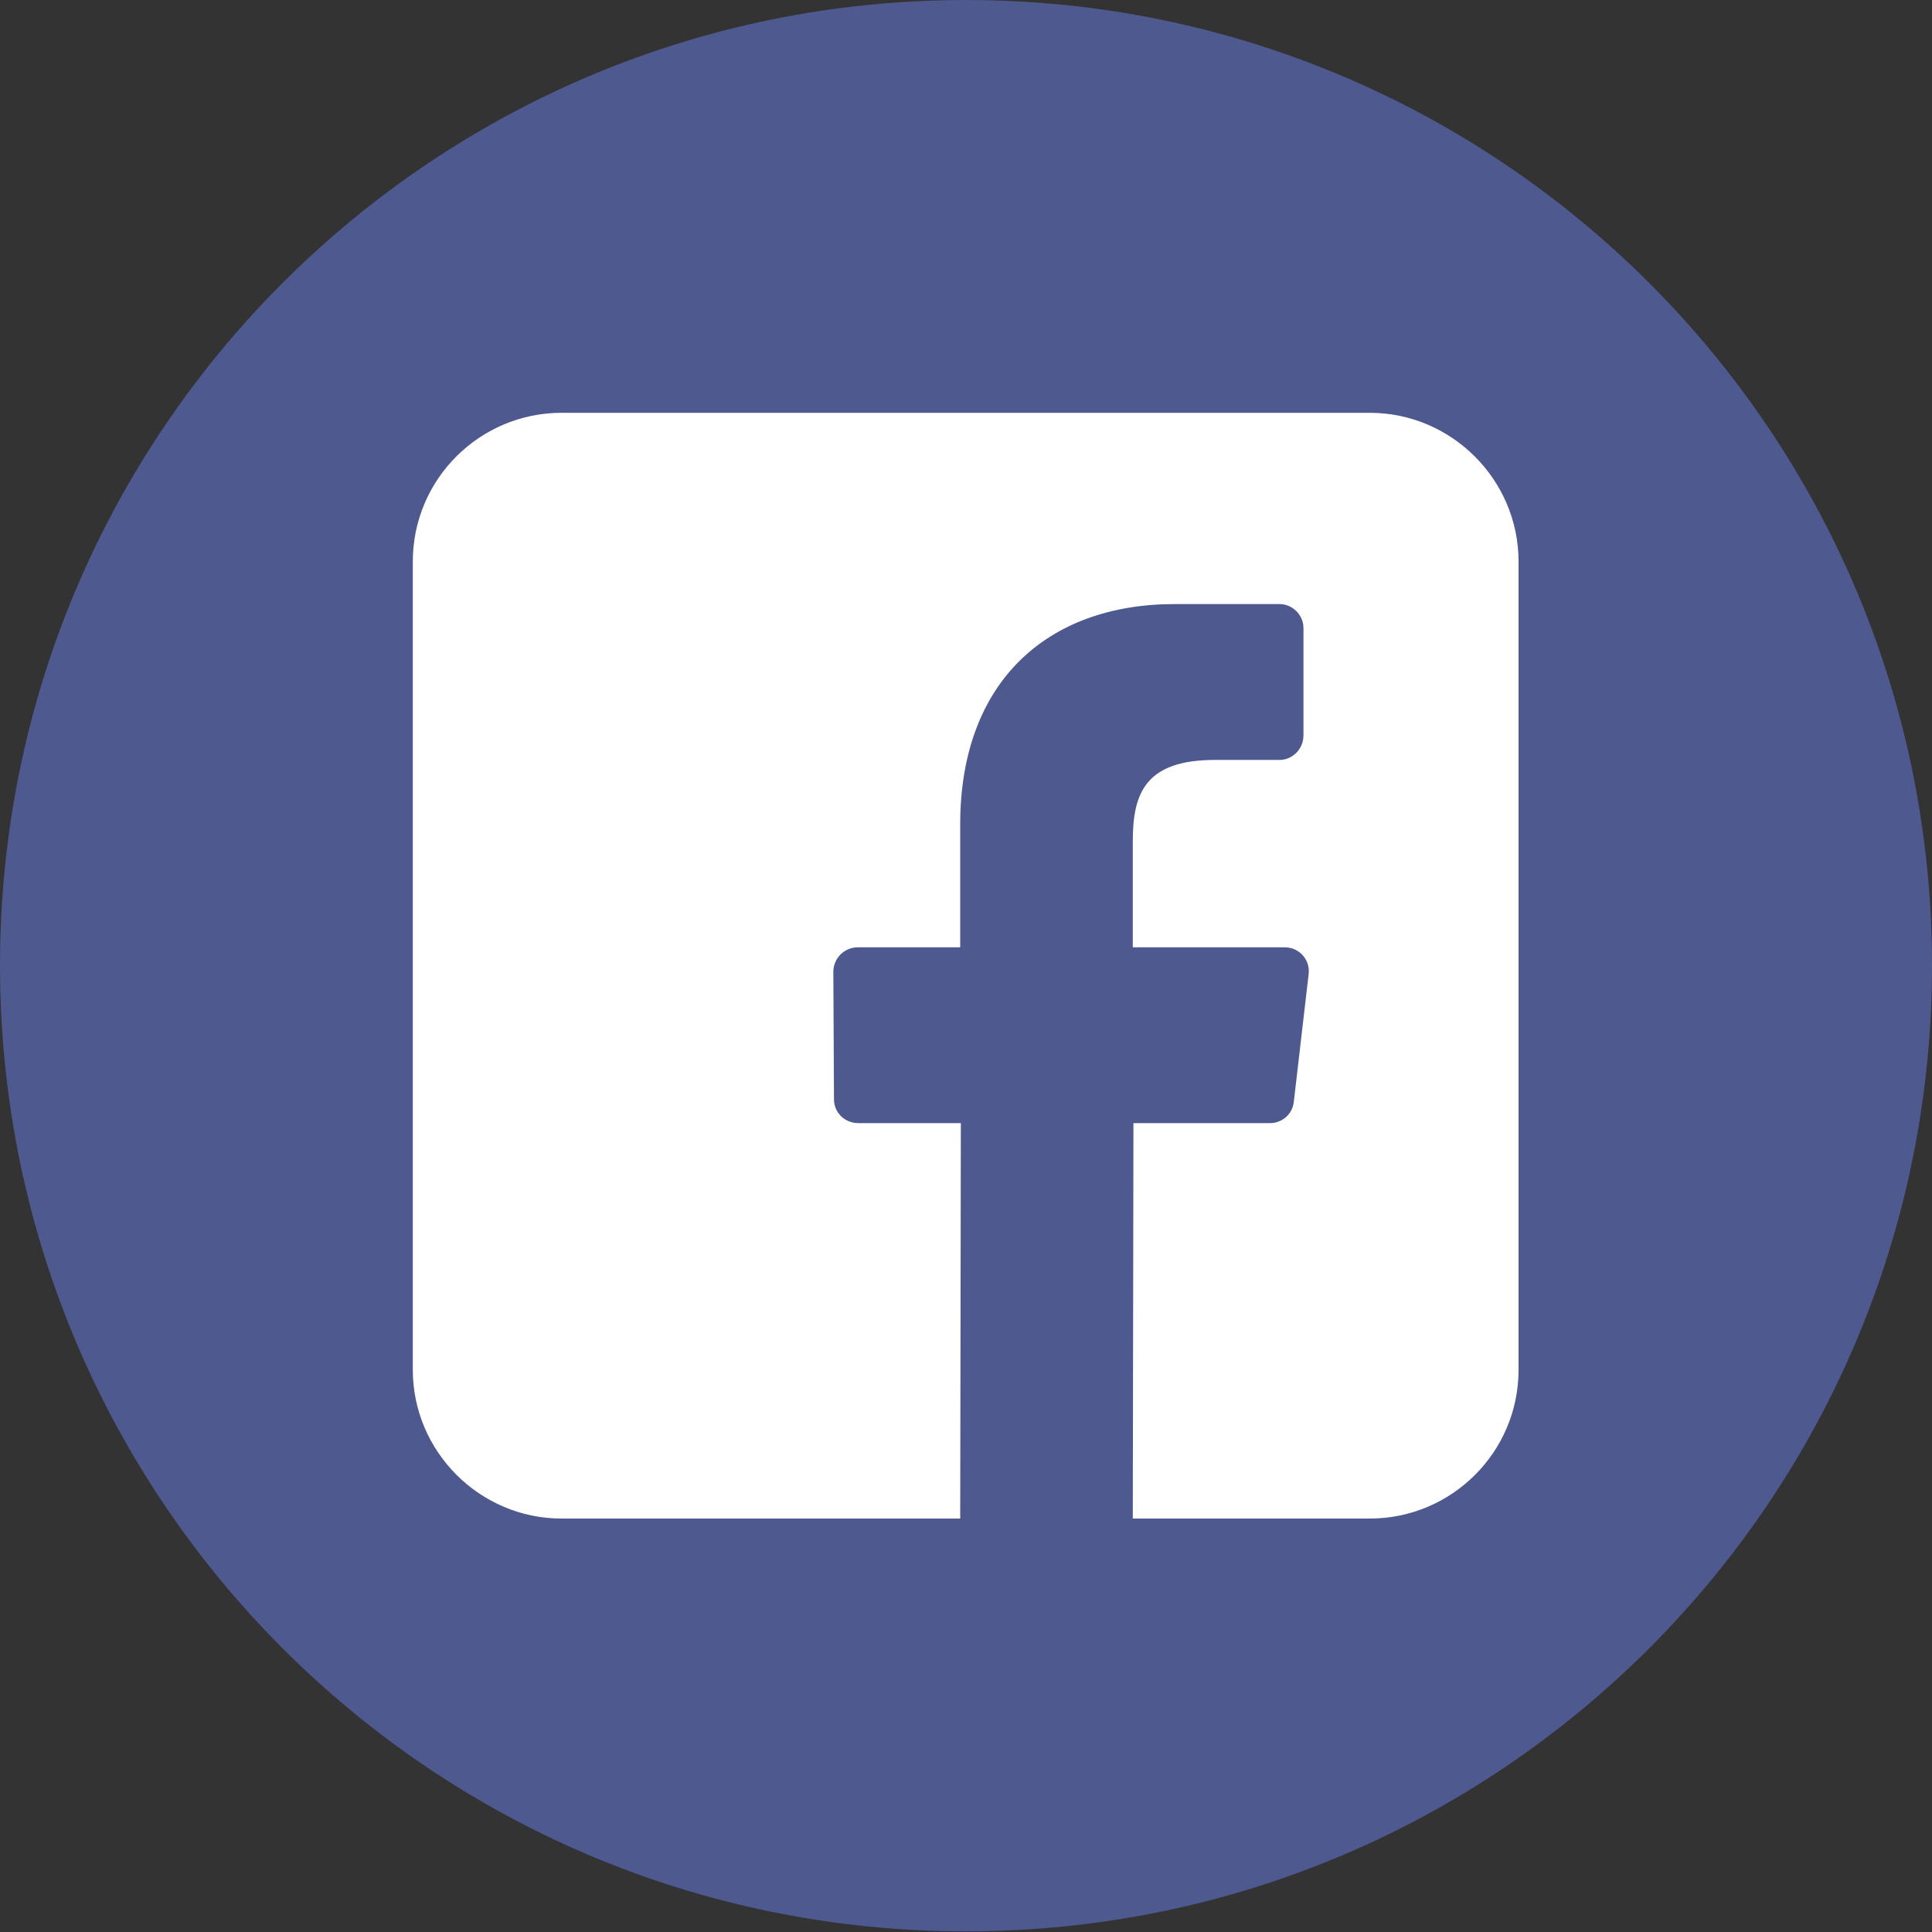
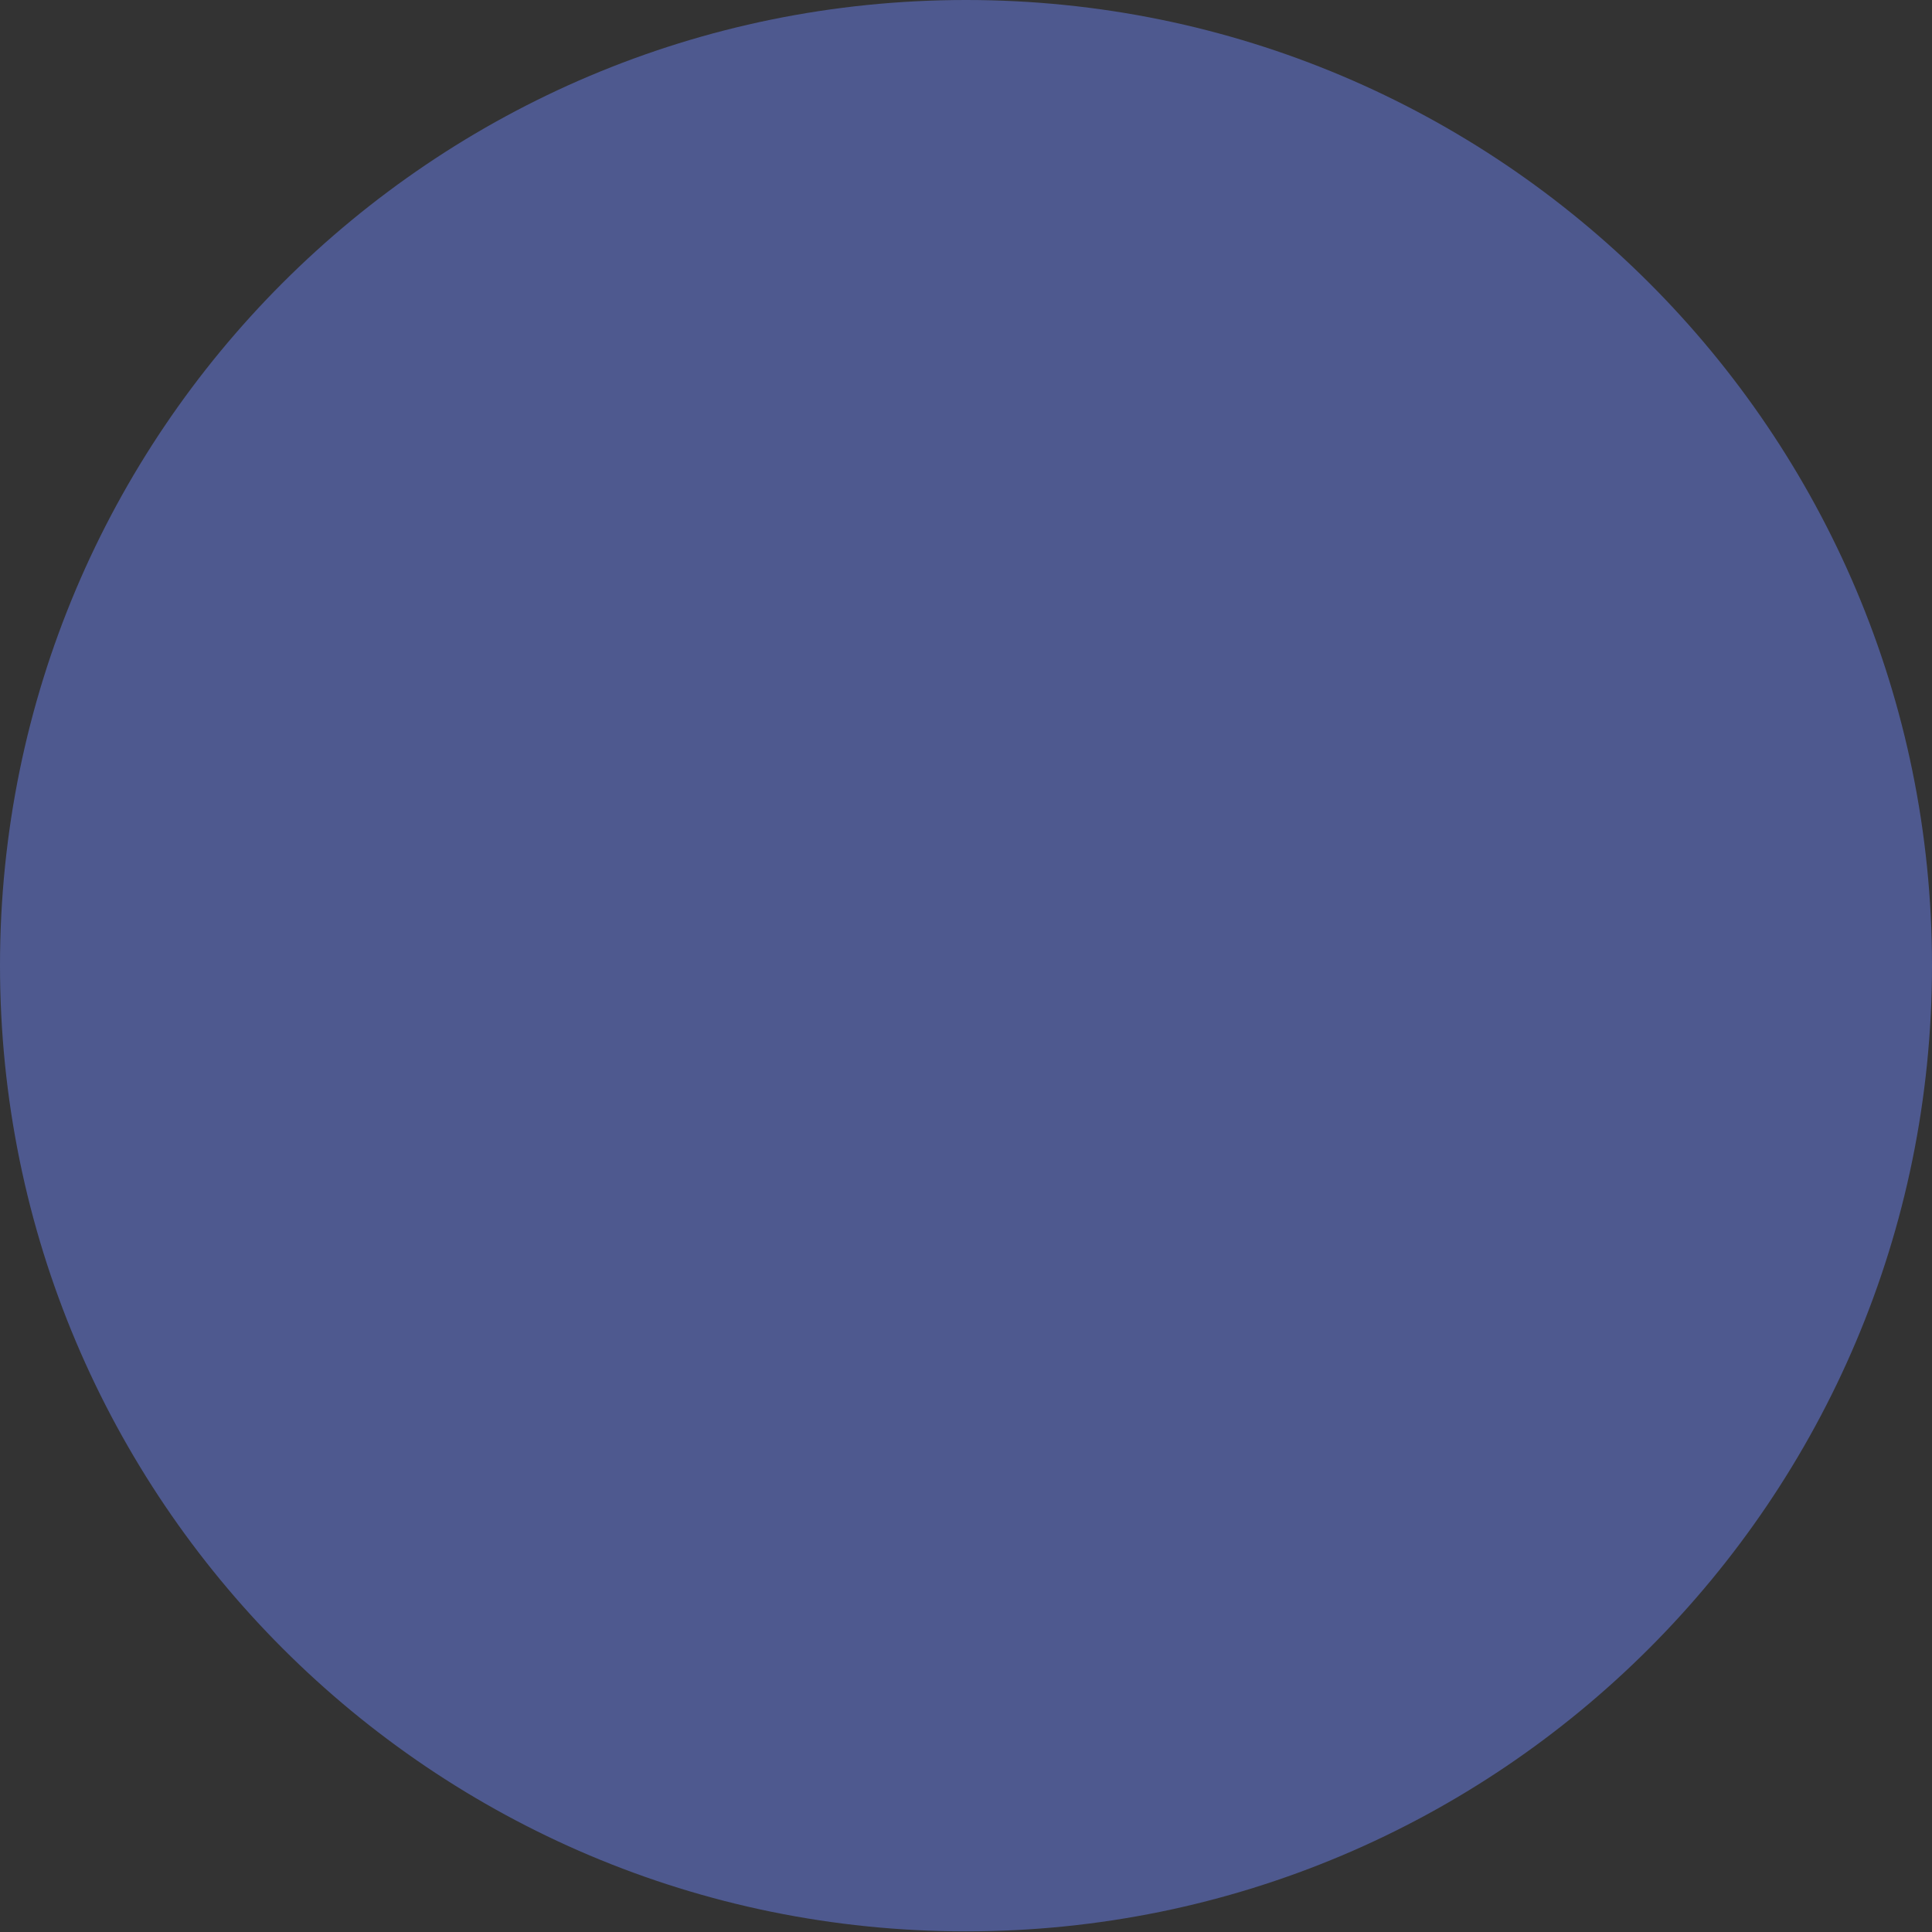
<svg xmlns="http://www.w3.org/2000/svg" width="30" height="30" viewBox="0 0 30 30" fill="none">
  <rect x="0" y="0" width="30" height="30" fill="#333333" stroke="none" />
  <desc>
			Created with Pixso.
	</desc>
  <defs />
  <path id="Vector" d="M30 14.99C30 23.28 23.28 29.99 15 29.99C6.71 29.99 0 23.28 0 14.99C0 6.71 6.71 0 15 0C23.28 0 30 6.71 30 14.99Z" fill="#4E598F" fill-opacity="1" fill-rule="evenodd" />
-   <path id="Vector" d="M21.27 6.41L8.72 6.41C7.45 6.41 6.41 7.44 6.41 8.72L6.41 21.27C6.41 22.54 7.45 23.58 8.72 23.58L14.91 23.58L14.92 17.44L13.33 17.44C13.12 17.44 12.95 17.28 12.95 17.07L12.94 15.09C12.94 14.88 13.11 14.71 13.32 14.71L14.91 14.71L14.91 12.8C14.91 10.59 16.26 9.38 18.24 9.38L19.87 9.38C20.07 9.38 20.24 9.55 20.24 9.75L20.24 11.42C20.24 11.63 20.07 11.8 19.87 11.8L18.87 11.8C17.79 11.8 17.59 12.31 17.59 13.06L17.59 14.71L19.95 14.71C20.18 14.71 20.35 14.91 20.32 15.13L20.09 17.11C20.07 17.3 19.91 17.44 19.72 17.44L17.6 17.44L17.59 23.58L21.27 23.58C22.54 23.58 23.58 22.55 23.58 21.27L23.58 8.72C23.58 7.45 22.54 6.41 21.27 6.41Z" fill="#FFFFFF" fill-opacity="1" fill-rule="nonzero" />
</svg>